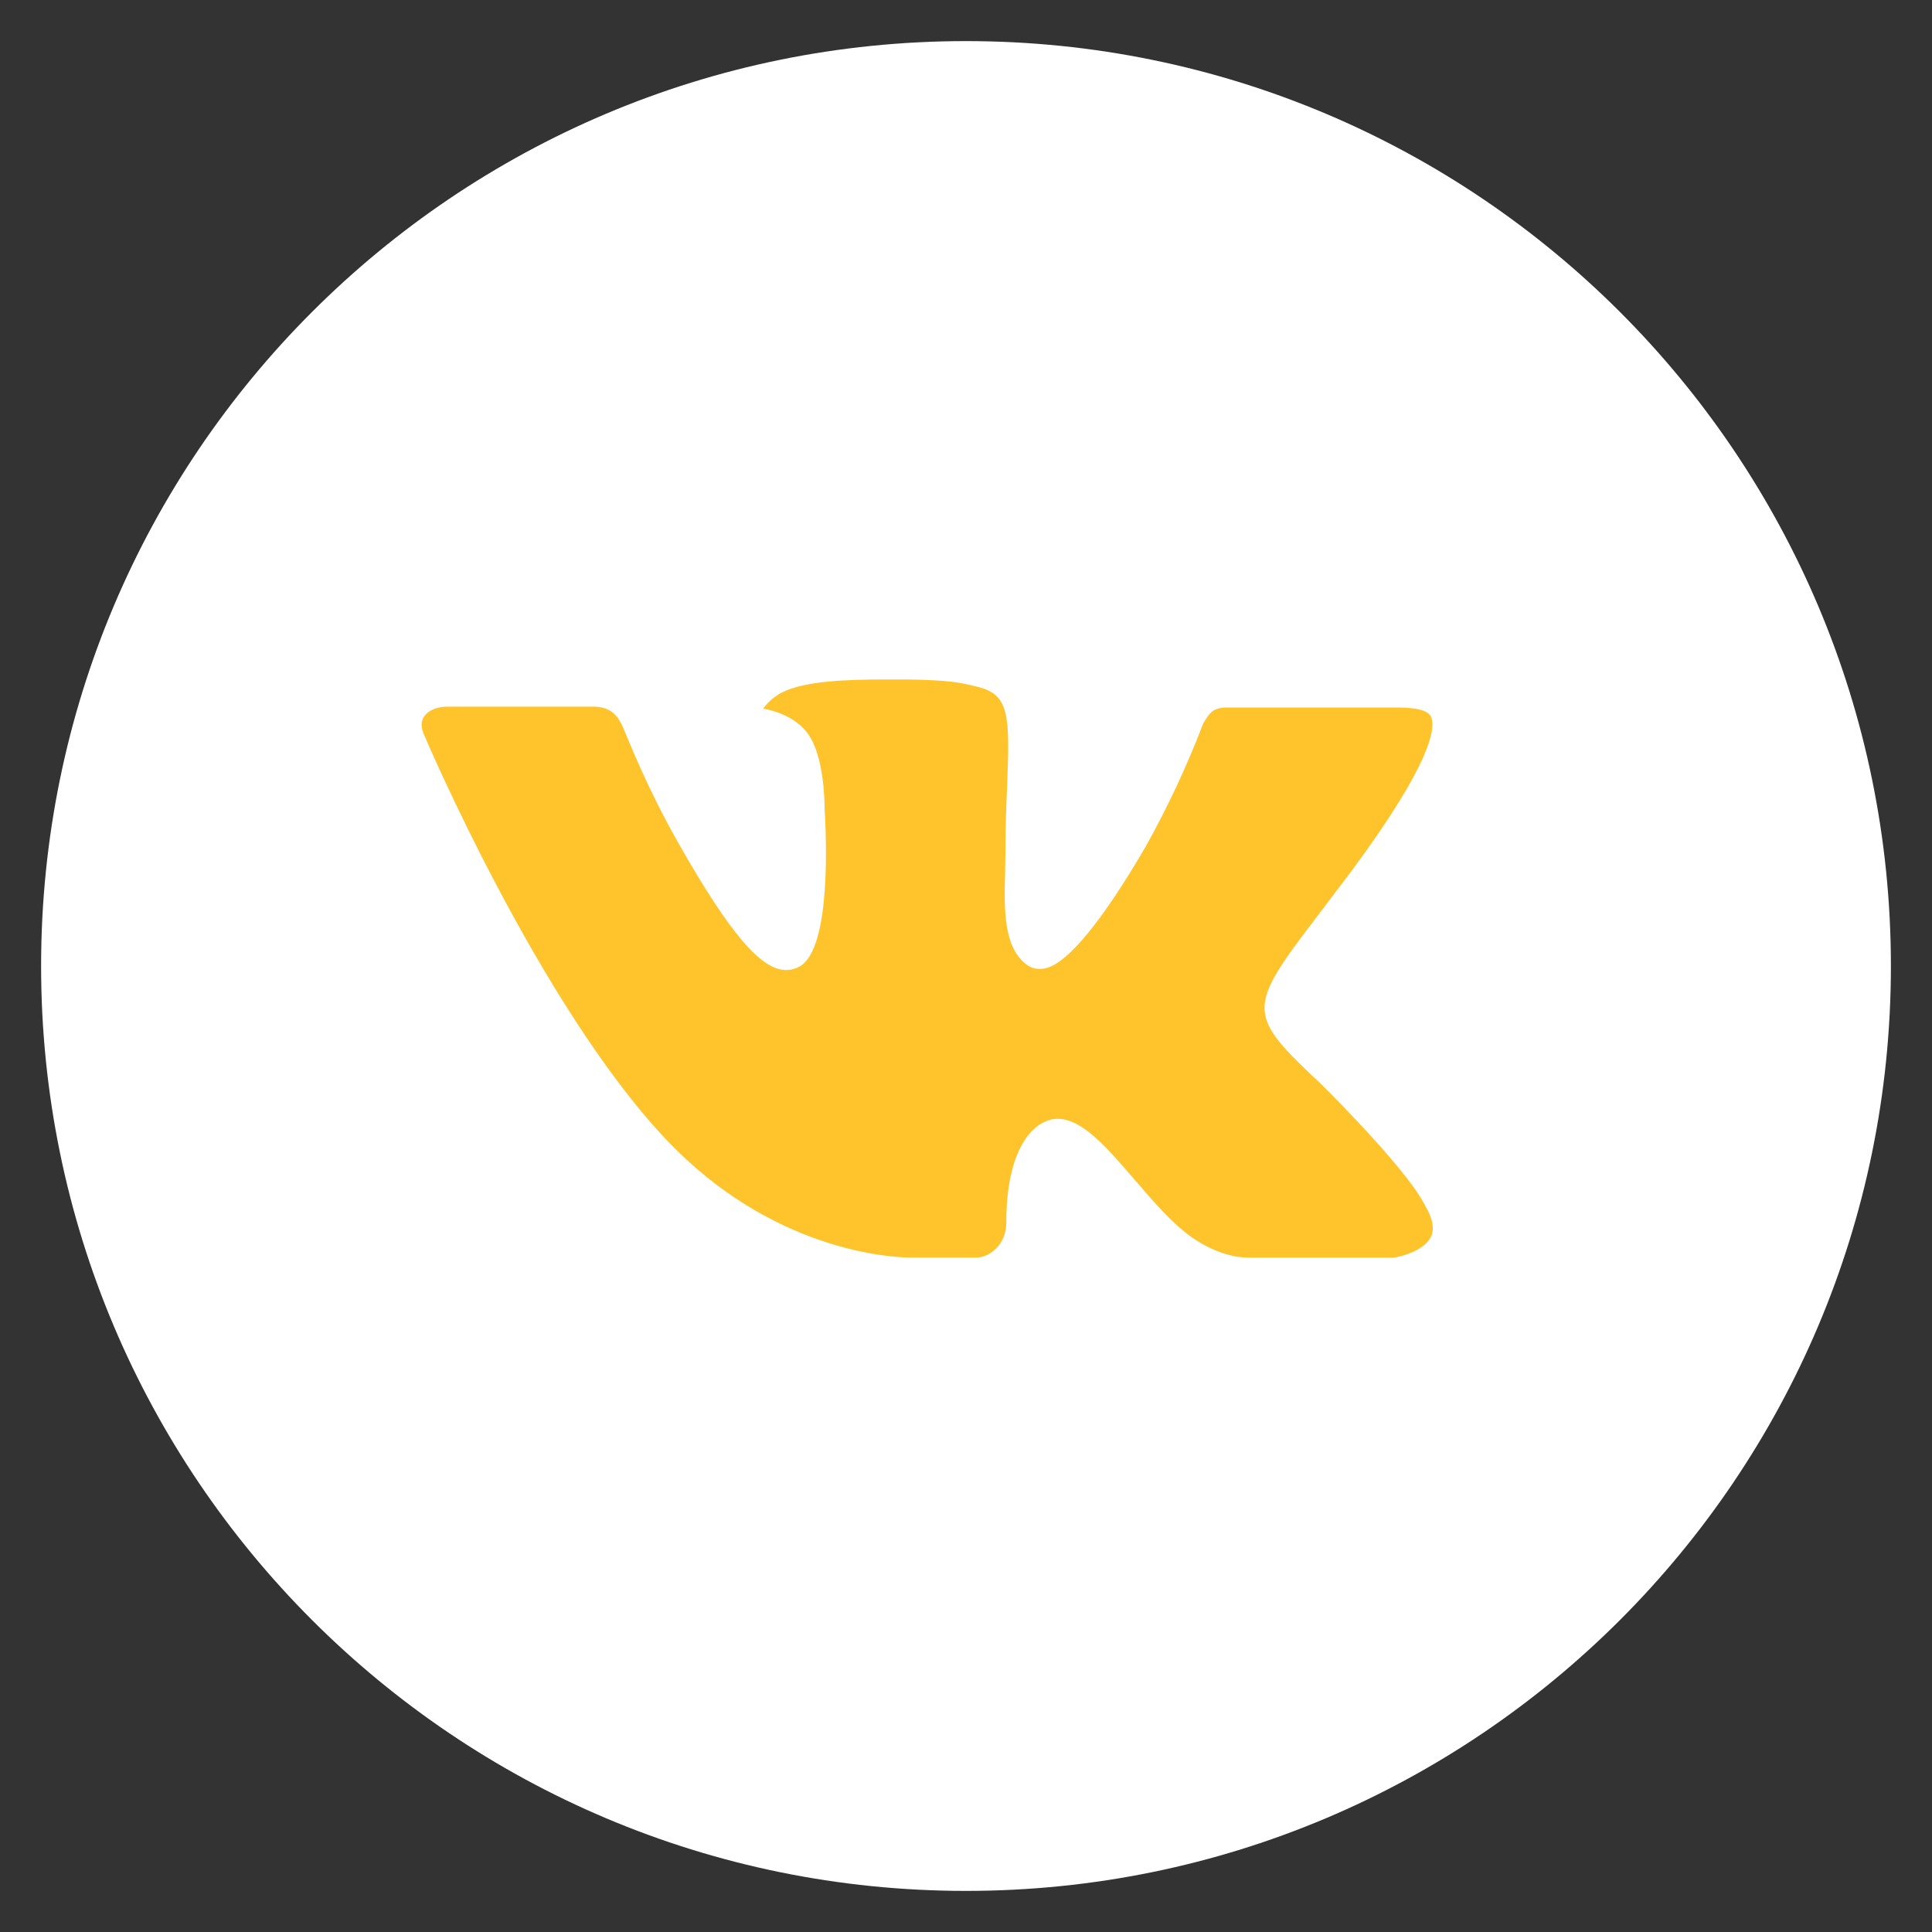
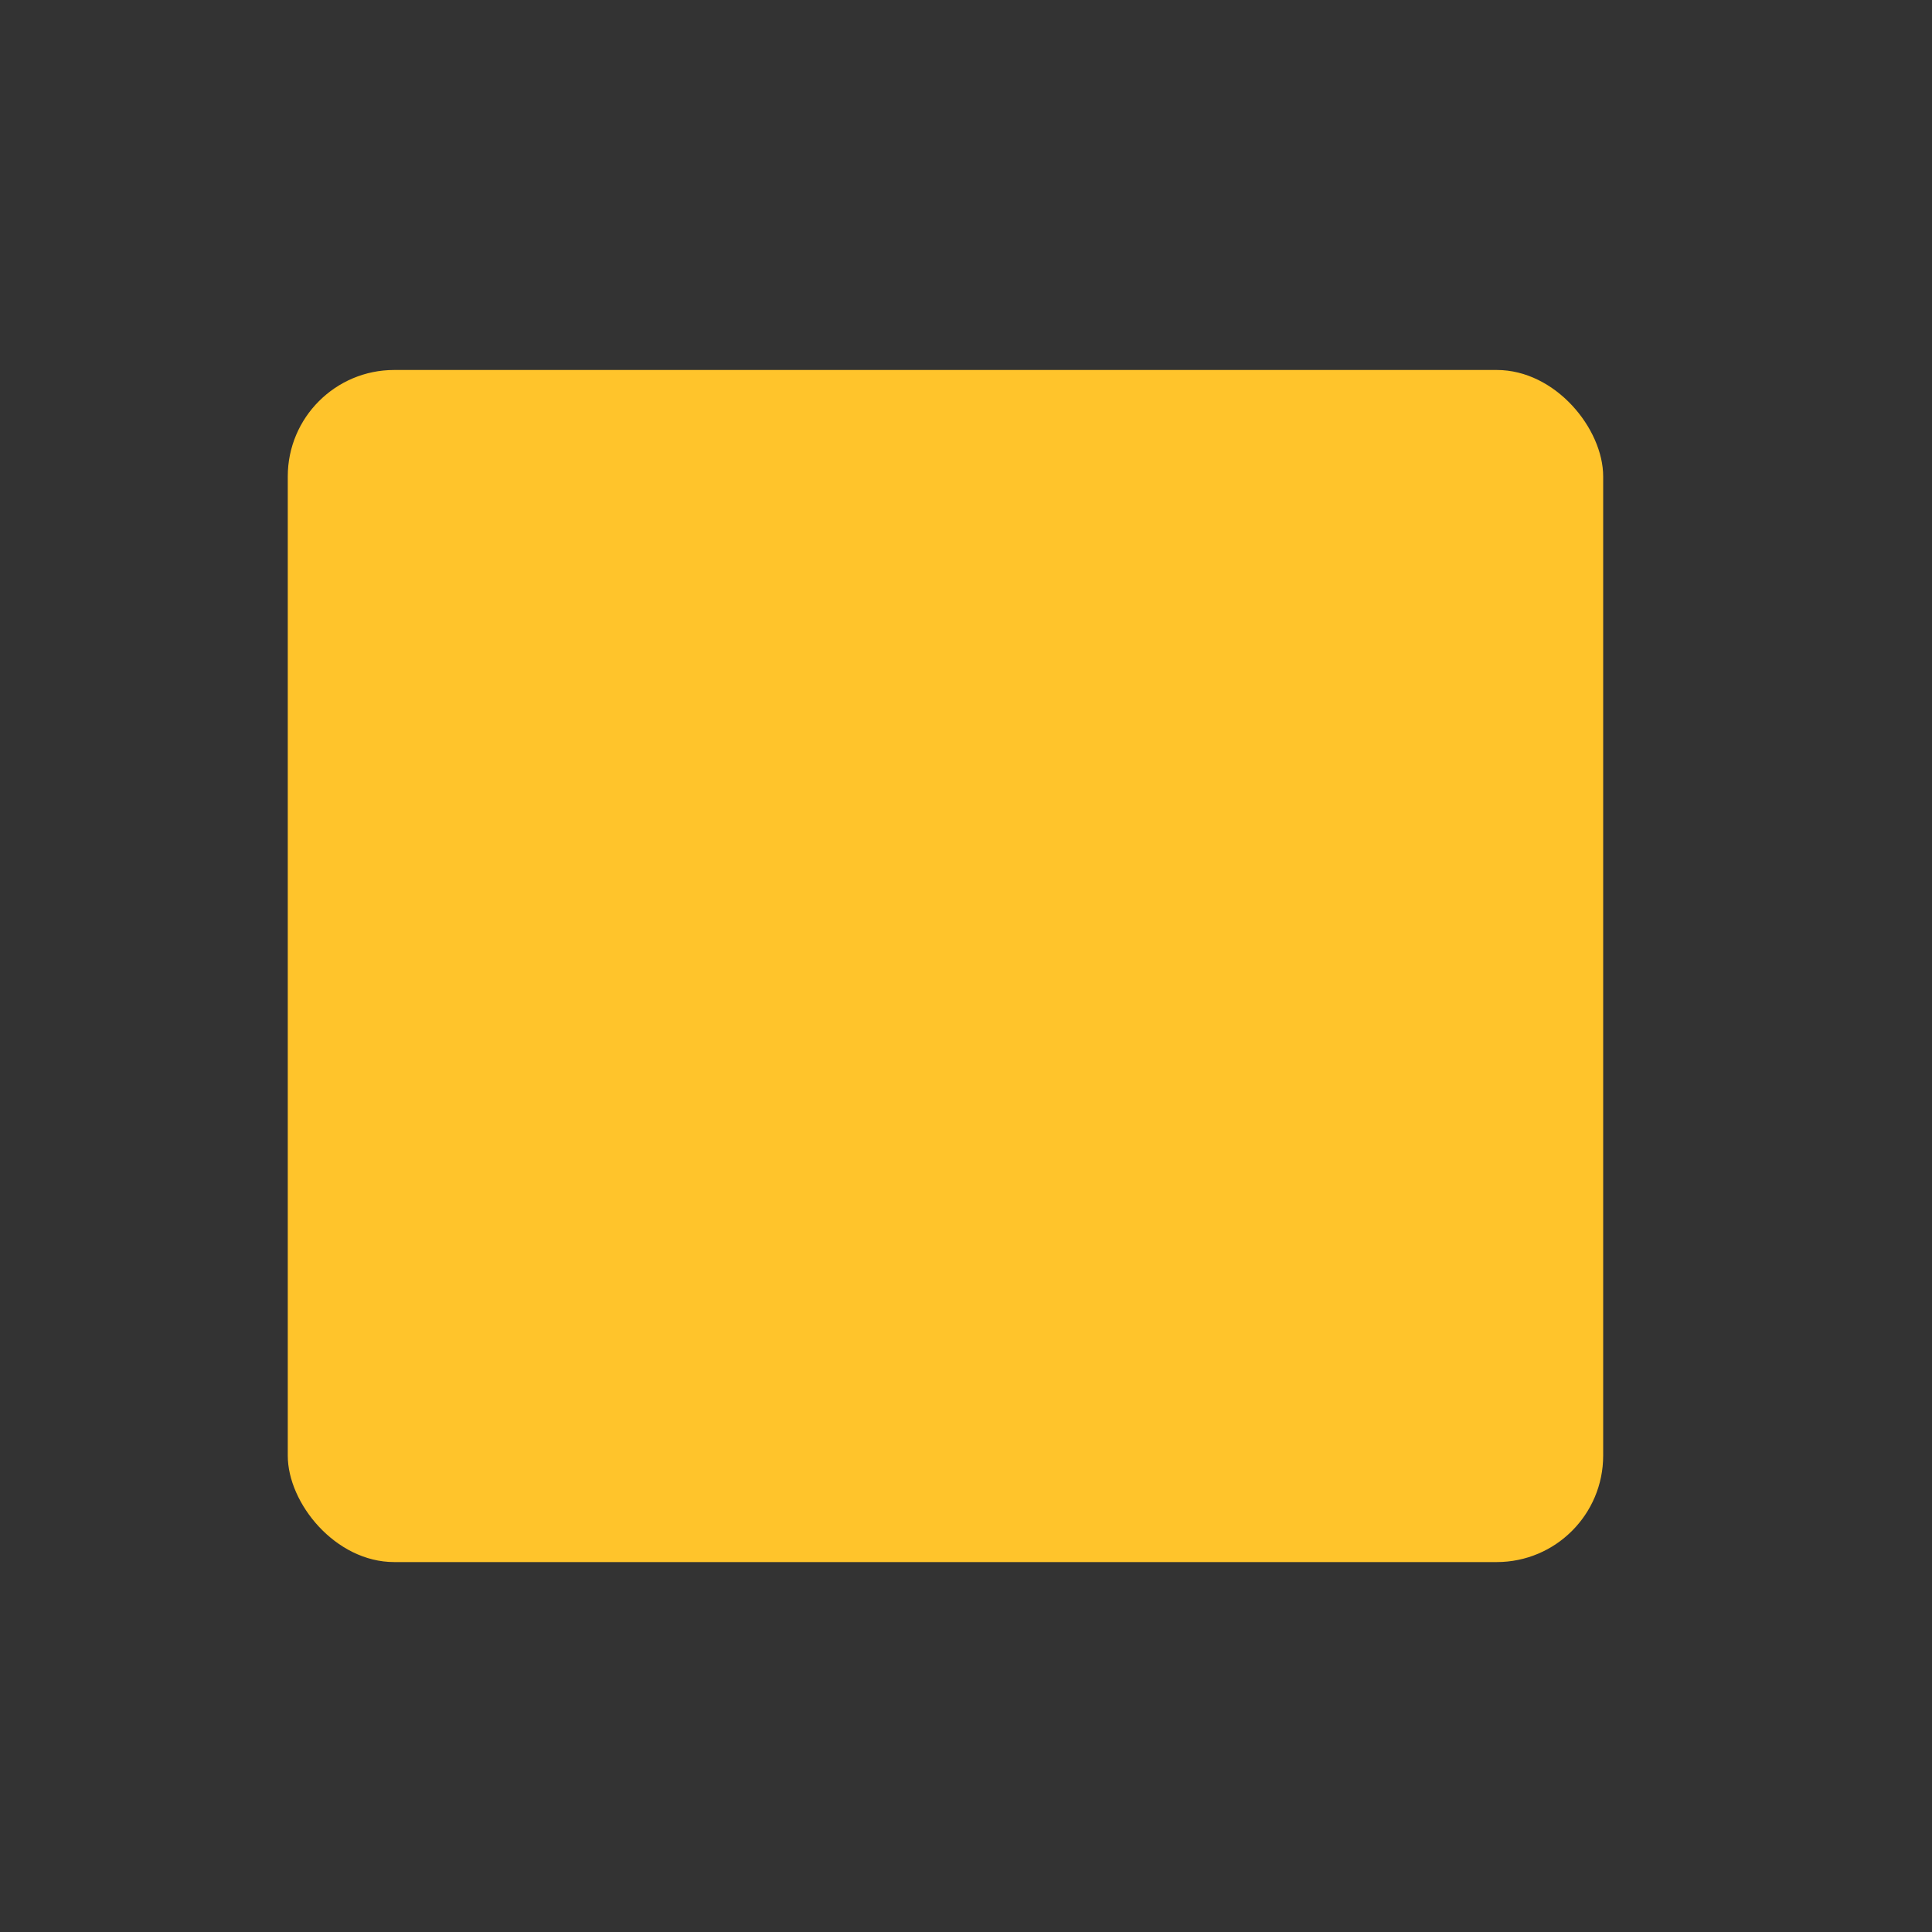
<svg xmlns="http://www.w3.org/2000/svg" width="40" height="40" viewBox="0 0 40 40" fill="none">
  <rect x="0" y="0" width="40" height="40" fill="#333333" stroke="none" />
  <g clip-path="url(#clip0_400_230)">
    <rect x="5.958" y="7.66" width="27.234" height="24.681" rx="2.204" fill="#FFC42B" />
-     <path d="M20 0.851C9.424 0.851 0.851 9.424 0.851 20C0.851 30.576 9.424 39.149 20 39.149C30.576 39.149 39.149 30.576 39.149 20C39.149 9.424 30.576 0.851 20 0.851ZM27.364 22.456C27.364 22.456 29.058 24.127 29.475 24.903C29.487 24.919 29.493 24.935 29.497 24.943C29.666 25.228 29.706 25.45 29.622 25.615C29.483 25.89 29.004 26.026 28.84 26.038H25.848C25.641 26.038 25.206 25.984 24.68 25.621C24.275 25.338 23.876 24.873 23.487 24.42C22.906 23.746 22.404 23.164 21.897 23.164C21.833 23.163 21.769 23.174 21.707 23.194C21.325 23.317 20.834 23.864 20.834 25.32C20.834 25.775 20.475 26.036 20.221 26.036H18.851C18.384 26.036 15.953 25.872 13.799 23.6C11.162 20.818 8.788 15.237 8.768 15.185C8.618 14.824 8.928 14.63 9.265 14.63H12.287C12.69 14.63 12.821 14.876 12.913 15.093C13.021 15.346 13.416 16.354 14.064 17.487C15.115 19.334 15.759 20.084 16.276 20.084C16.373 20.083 16.468 20.058 16.553 20.012C17.227 19.637 17.102 17.233 17.072 16.735C17.072 16.641 17.07 15.66 16.725 15.189C16.477 14.848 16.056 14.718 15.801 14.67C15.905 14.528 16.041 14.412 16.198 14.333C16.661 14.102 17.495 14.068 18.323 14.068H18.783C19.681 14.08 19.912 14.138 20.237 14.219C20.896 14.377 20.91 14.802 20.852 16.256C20.834 16.669 20.816 17.136 20.816 17.686C20.816 17.806 20.81 17.933 20.81 18.069C20.79 18.809 20.766 19.649 21.289 19.994C21.357 20.037 21.436 20.06 21.516 20.06C21.698 20.06 22.244 20.06 23.724 17.521C24.18 16.703 24.577 15.854 24.911 14.979C24.941 14.928 25.029 14.768 25.132 14.706C25.209 14.667 25.294 14.647 25.38 14.648H28.932C29.319 14.648 29.584 14.706 29.634 14.856C29.722 15.093 29.618 15.817 27.997 18.013L27.273 18.969C25.802 20.896 25.802 20.993 27.364 22.456Z" fill="white" />
  </g>
  <defs>
    <clipPath id="clip0_400_230">
      <rect width="40" height="40" fill="white" />
    </clipPath>
  </defs>
</svg>